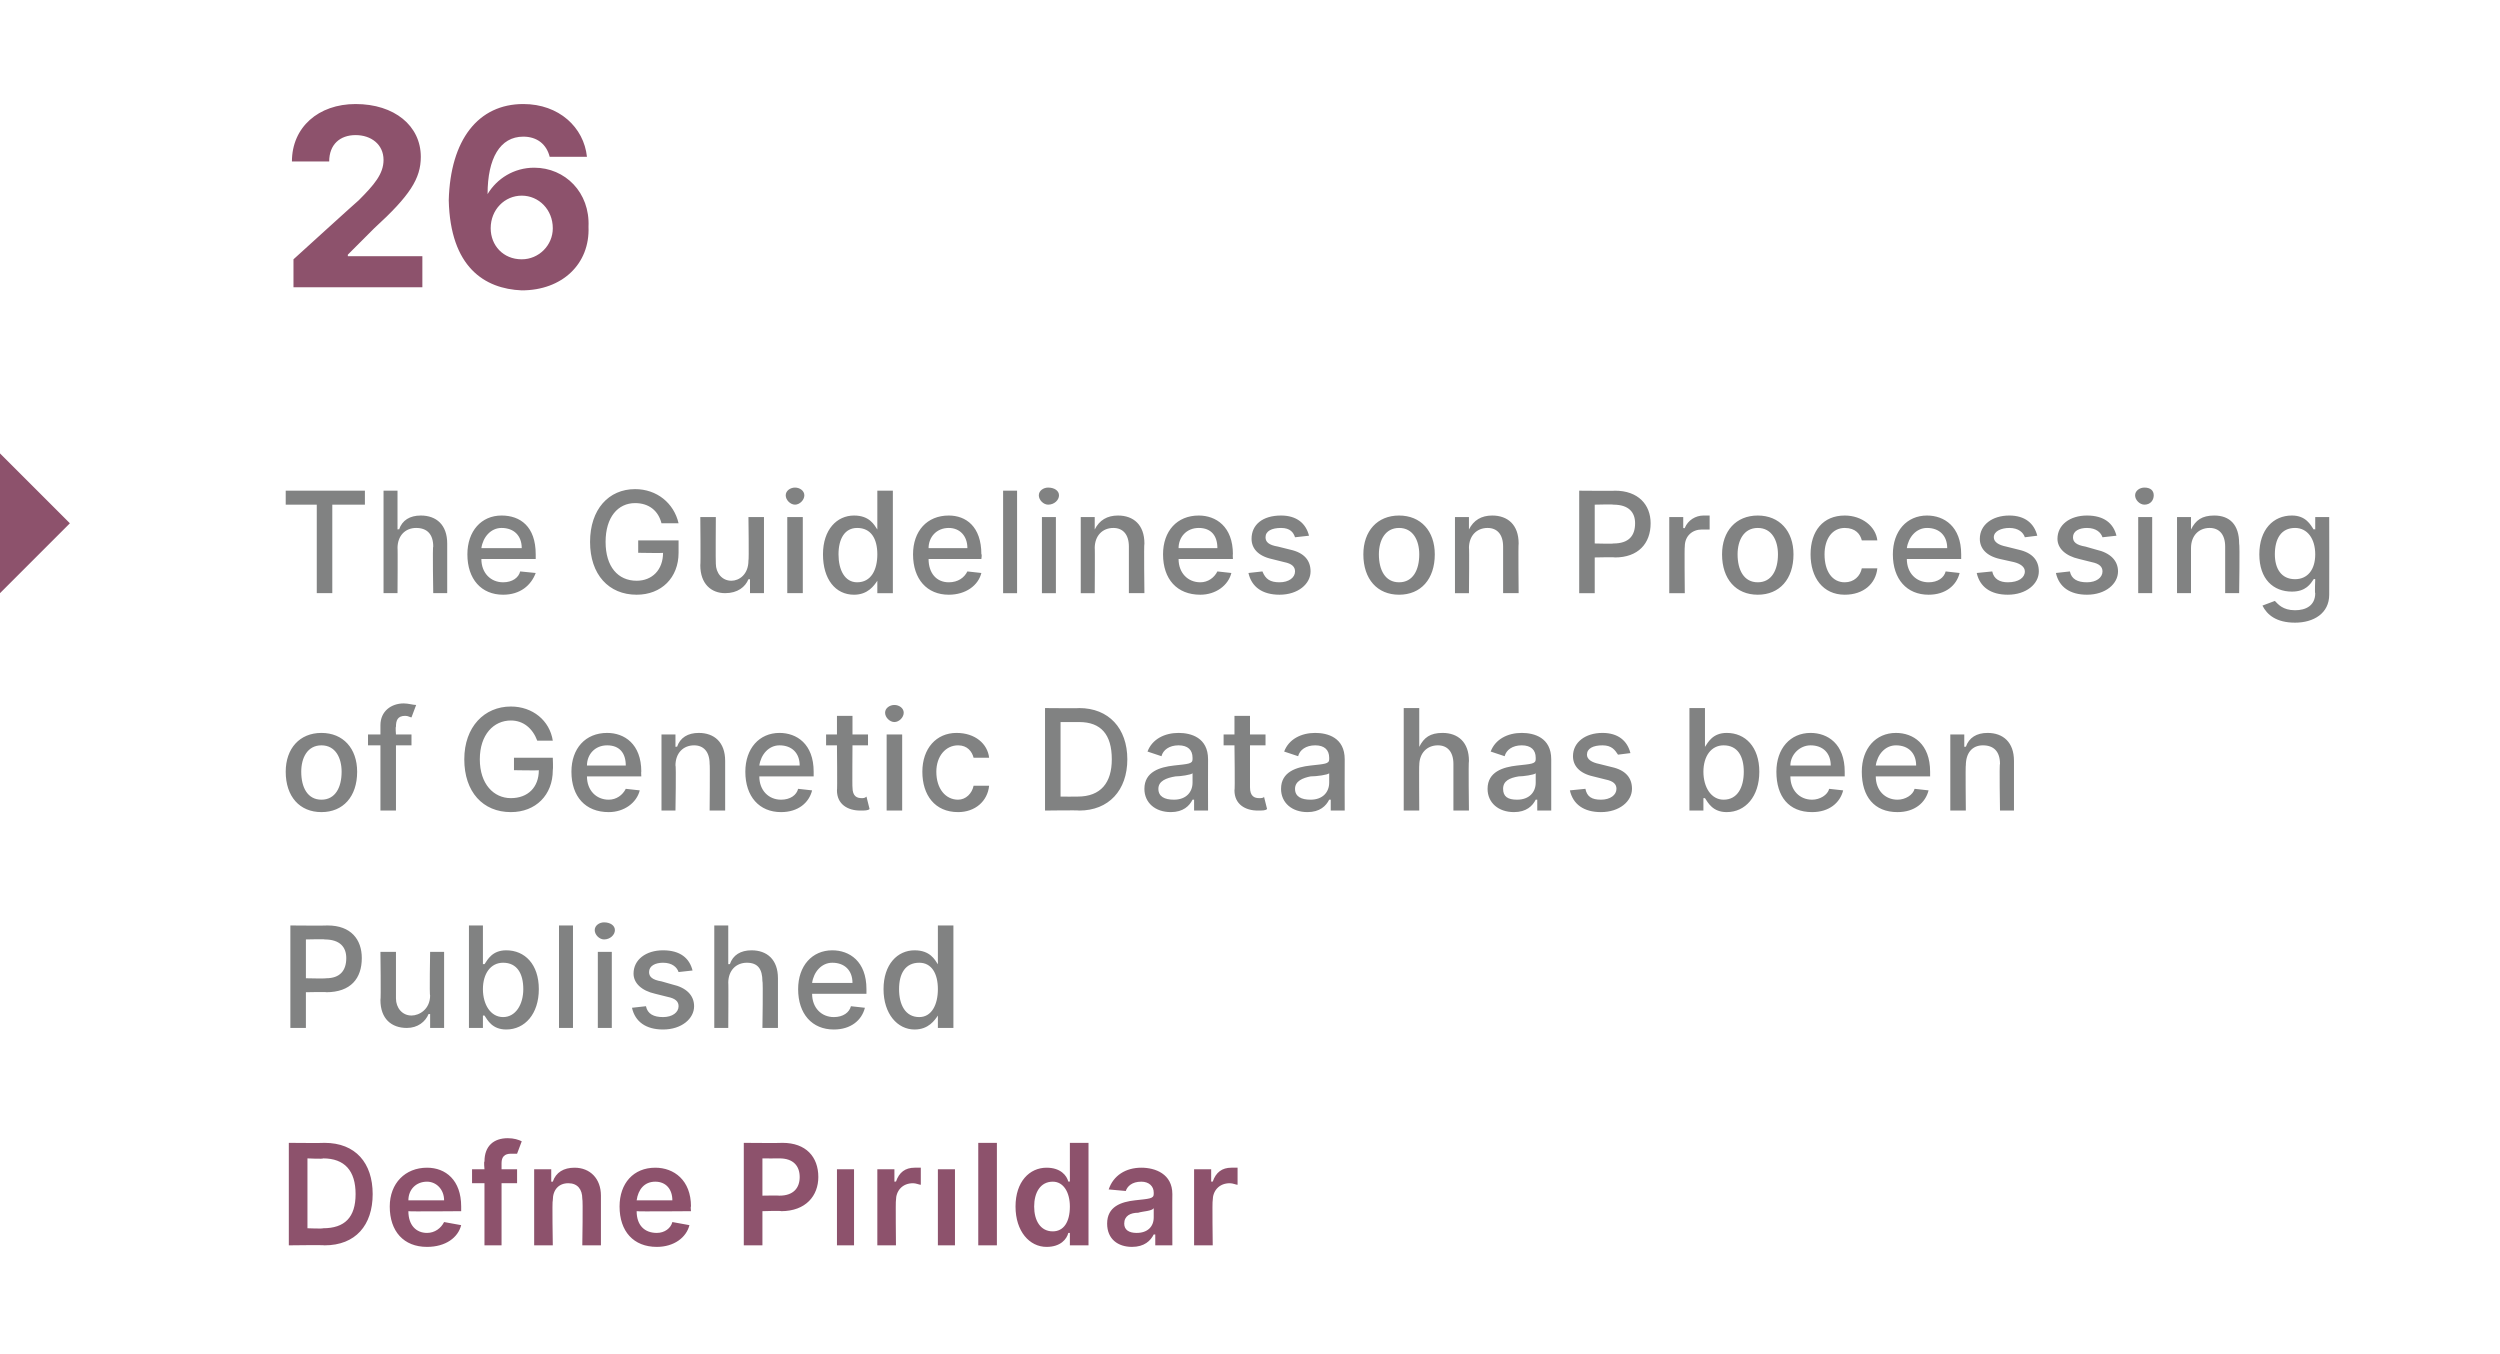
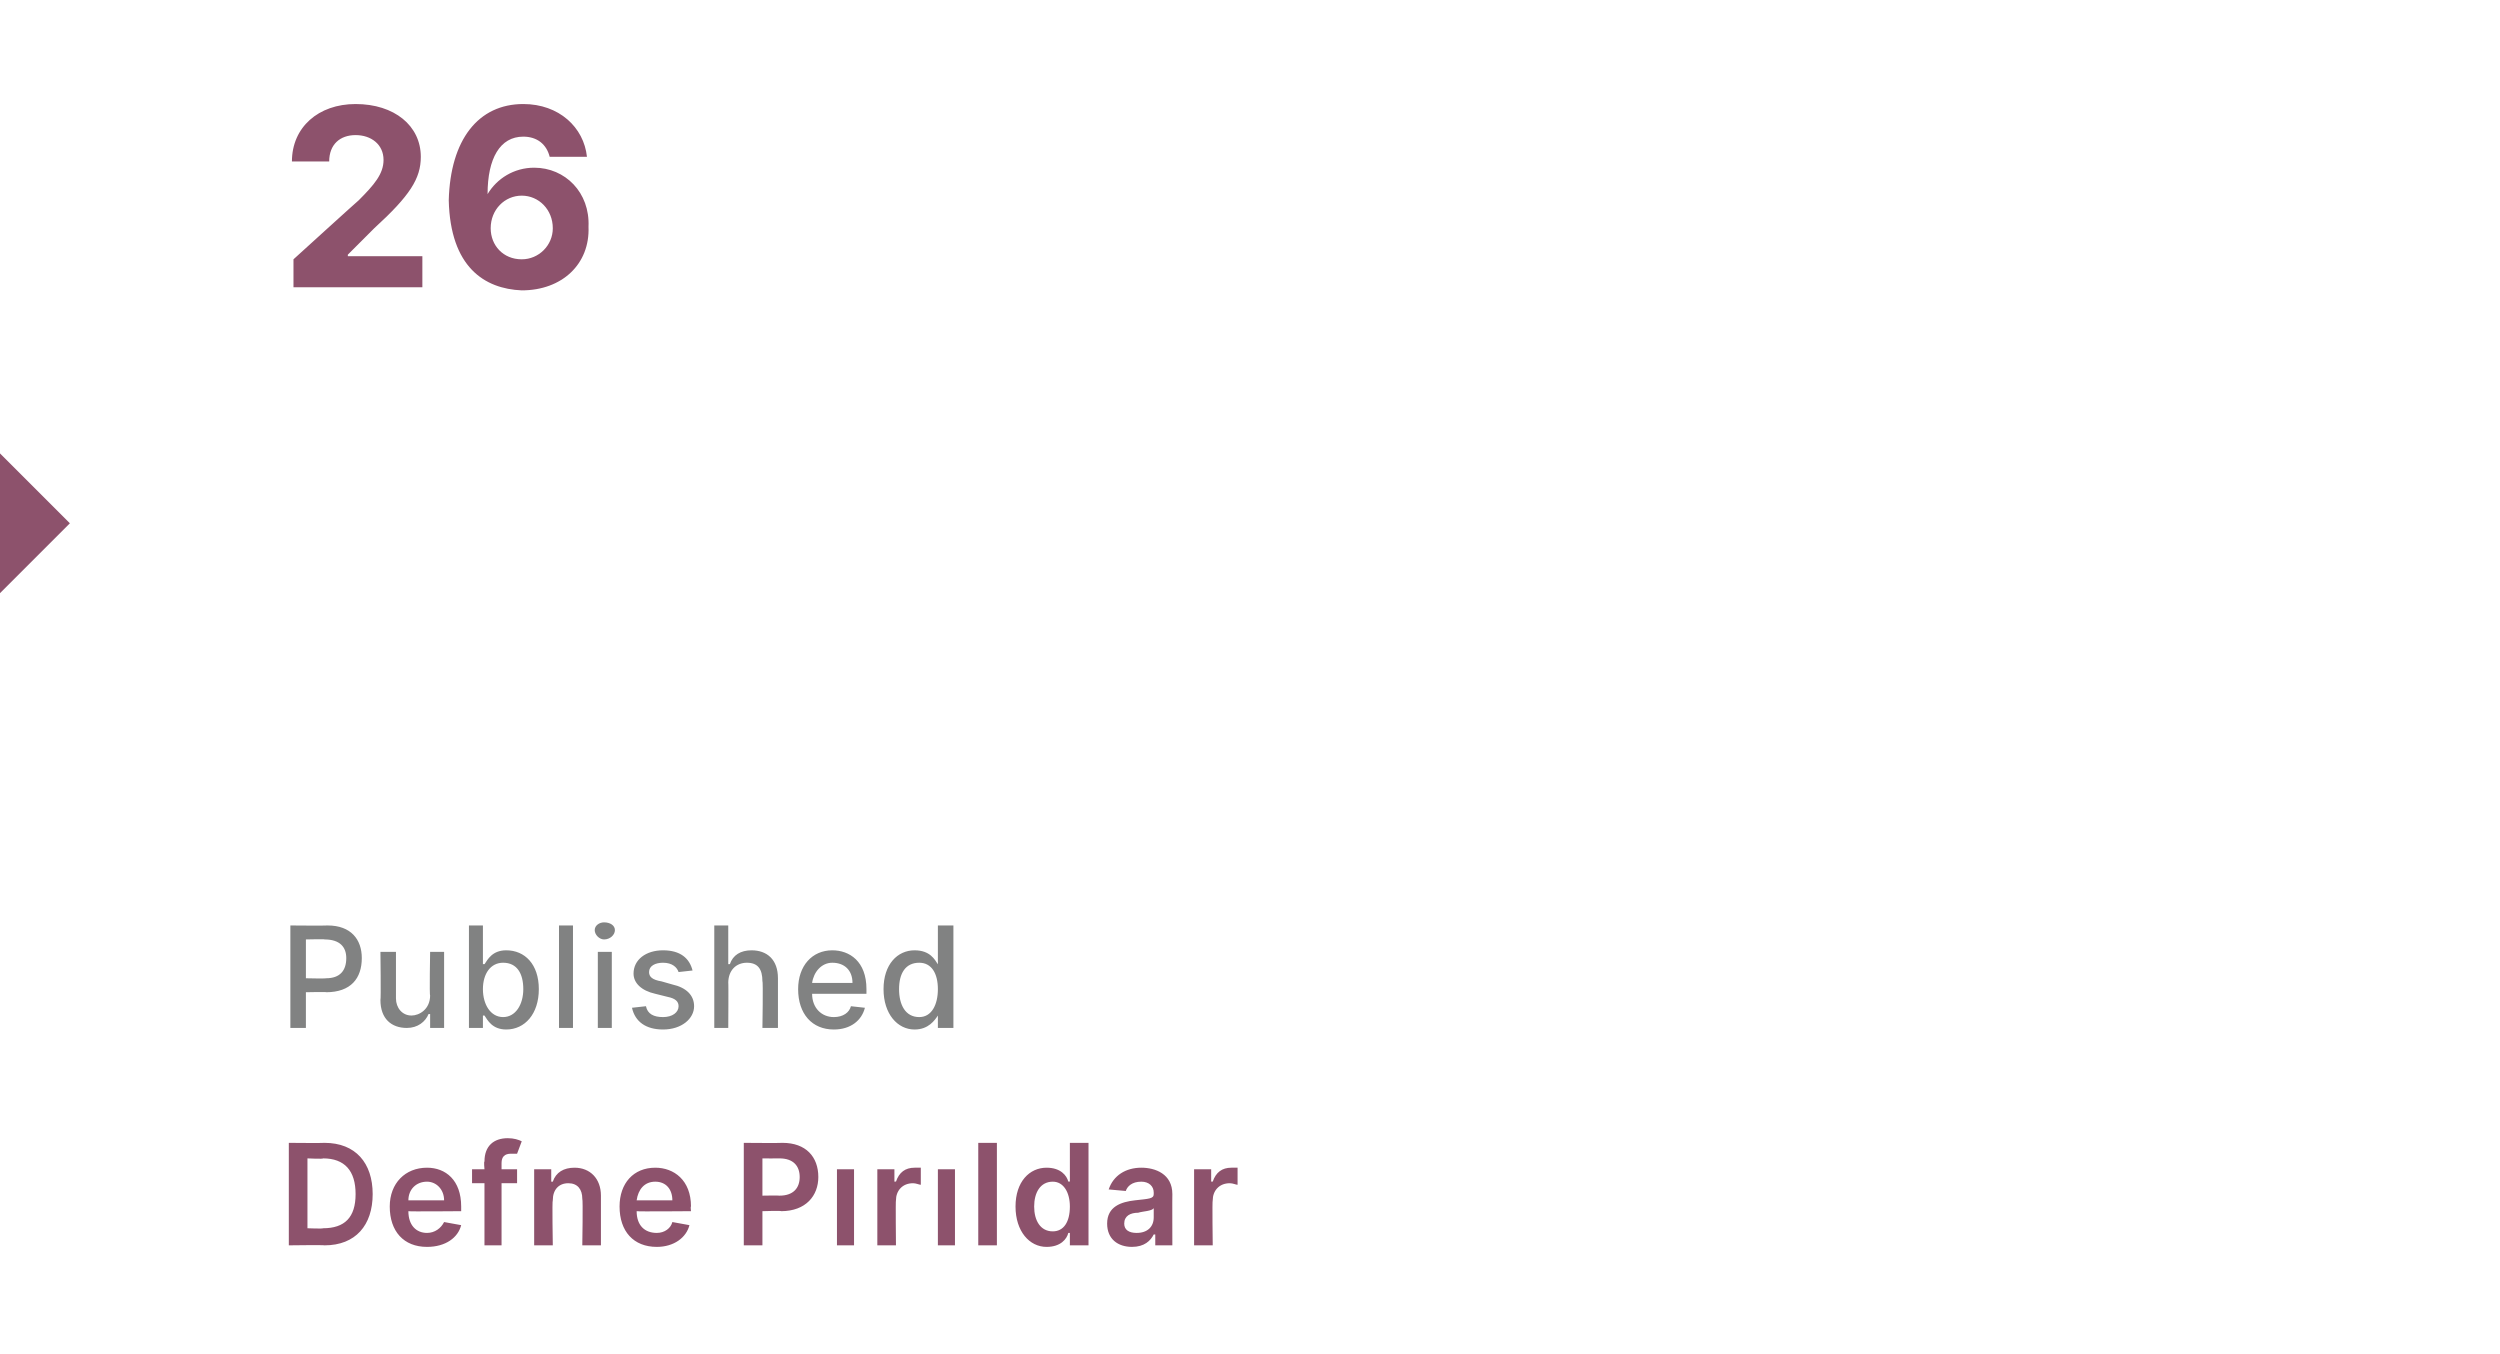
<svg xmlns="http://www.w3.org/2000/svg" version="1.1" width="161px" height="87.2px" viewBox="0 -3 161 87.2" style="top:-3px">
  <desc>26 The Guidelines on Processing of Genetic Data has been Published Defne P r ldar</desc>
  <defs />
  <g id="Polygon104363">
    <path d="m18.6 77.2v-6.6s2.31.02 2.3 0c2 0 3.1 1.3 3.1 3.3c0 2-1.1 3.3-3.1 3.3c-.04-.03-2.3 0-2.3 0zm2.2-1.1c1.4 0 2.1-.7 2.1-2.2c0-1.5-.7-2.3-2.1-2.3c.04.05-1 0-1 0v4.5s1.01.04 1 0zm4.3-1.4c0-1.5 1-2.5 2.4-2.5c1.2 0 2.2.8 2.2 2.5v.3s-3.41.03-3.4 0c0 .9.5 1.4 1.2 1.4c.5 0 .9-.3 1.1-.7l1.1.2c-.2.8-1 1.4-2.2 1.4c-1.5 0-2.4-1-2.4-2.6zm3.5-.4c0-.7-.5-1.2-1.1-1.2c-.7 0-1.2.5-1.2 1.2h2.3zm4.7-1.1h-1v4h-1.1v-4h-.8v-.9h.8s-.05-.5 0-.5c0-1 .6-1.5 1.5-1.5c.4 0 .7.1.9.2l-.3.8h-.4c-.4 0-.6.2-.6.6v.4h1v.9zm2.3 4h-1.2v-4.9h1.1v.8h.1c.2-.6.7-.9 1.4-.9c1 0 1.7.7 1.7 1.8v3.2h-1.2s.05-2.98 0-3c0-.6-.3-1-.9-1c-.6 0-1 .4-1 1.1c-.05-.01 0 2.9 0 2.9zm4.3-2.5c0-1.5.9-2.5 2.3-2.5c1.2 0 2.3.8 2.3 2.5c-.04-.02 0 .3 0 .3c0 0-3.46.03-3.5 0c0 .9.5 1.4 1.3 1.4c.5 0 .9-.3 1-.7l1.1.2c-.2.8-1 1.4-2.1 1.4c-1.5 0-2.4-1-2.4-2.6zm3.4-.4c0-.7-.4-1.2-1.1-1.2c-.7 0-1.1.5-1.2 1.2h2.3zm4.6-3.7s2.46.02 2.5 0c1.5 0 2.3.9 2.3 2.2c0 1.2-.8 2.2-2.4 2.2c.04-.04-1.2 0-1.2 0v2.2h-1.2v-6.6zm2.3 3.4c.9 0 1.3-.5 1.3-1.2c0-.7-.4-1.2-1.3-1.2c-.03.01-1.1 0-1.1 0v2.4s1.08-.02 1.1 0zm3.7-1.7h1.1v4.9h-1.1v-4.9zm2.6 0h1.1v.8s.08-.02.1 0c.2-.6.6-.9 1.2-.9h.4v1.1c-.1 0-.3-.1-.5-.1c-.7 0-1.1.5-1.1 1.1c-.03-.02 0 2.9 0 2.9h-1.2v-4.9zm3.9 0h1.1v4.9h-1.1v-4.9zm3.8 4.9H63v-6.6h1.2v6.6zm1.2-2.5c0-1.6.9-2.5 2-2.5c.9 0 1.3.5 1.4.9c.04-.03.1 0 .1 0v-2.5h1.2v6.6h-1.2v-.8h-.1c-.1.4-.5.9-1.4.9c-1.1 0-2-1-2-2.6zm3.5 0c0-.9-.4-1.6-1.1-1.6c-.8 0-1.2.7-1.2 1.6c0 .9.4 1.6 1.2 1.6c.7 0 1.1-.6 1.1-1.6zm2.4 1.1c0-1.1.9-1.4 1.8-1.5c.9-.1 1.2-.1 1.2-.4v-.1c0-.4-.3-.7-.8-.7c-.6 0-.9.3-1 .6l-1.1-.1c.3-.9 1.1-1.4 2.1-1.4c.9 0 2 .4 2 1.7c-.01-.02 0 3.3 0 3.3h-1.1v-.7h-.1c-.2.4-.6.8-1.4.8c-.9 0-1.6-.5-1.6-1.5zm3-.4v-.6c-.1.2-.7.2-1 .3c-.5 0-.9.2-.9.7c0 .4.3.6.8.6c.7 0 1.1-.4 1.1-1zm2.6-3.1h1.1v.8s.08-.02.1 0c.2-.6.6-.9 1.2-.9h.4v1.1c-.1 0-.3-.1-.5-.1c-.7 0-1.1.5-1.1 1.1c-.04-.02 0 2.9 0 2.9h-1.2v-4.9z" stroke="none" fill="#8d526c" />
  </g>
  <g id="Polygon104362">
    <path d="m18.7 56.6s2.35.02 2.4 0c1.5 0 2.2.9 2.2 2.1c0 1.3-.7 2.2-2.3 2.2c.05-.03-1.3 0-1.3 0v2.3h-1v-6.6zM21 60c.9 0 1.3-.5 1.3-1.3c0-.7-.4-1.2-1.4-1.2c.05-.03-1.2 0-1.2 0v2.5s1.26.03 1.3 0zm6.7-1.7h.9v4.9h-.9v-.9s-.08.02-.1 0c-.2.5-.7.9-1.4.9c-1 0-1.7-.6-1.7-1.8c.04-.02 0-3.1 0-3.1h1v3c0 .6.4 1.1 1 1.1c.5 0 1.2-.4 1.2-1.3c-.05.03 0-2.8 0-2.8zm2.5-1.7h.9v2.5s.09-.04.1 0c.2-.3.5-.9 1.4-.9c1.2 0 2.1.9 2.1 2.5c0 1.6-.9 2.6-2.1 2.6c-.9 0-1.2-.6-1.4-.9h-.1v.8h-.9v-6.6zm2.2 5.9c.8 0 1.3-.8 1.3-1.8c0-1-.4-1.7-1.3-1.7c-.8 0-1.3.7-1.3 1.7c0 1 .5 1.8 1.3 1.8zm4.5.7h-.9v-6.6h.9v6.6zm1.6-4.9h.9v4.9h-.9v-4.9zm-.2-1.4c0-.3.3-.5.6-.5c.4 0 .7.2.7.5c0 .3-.3.6-.7.6c-.3 0-.6-.3-.6-.6zm5.4 2.7c-.1-.3-.4-.6-1-.6c-.5 0-.9.2-.9.6c0 .3.2.5.8.6l.7.2c.9.2 1.4.7 1.4 1.4c0 .8-.8 1.5-2 1.5c-1.1 0-1.8-.5-2-1.4l.9-.1c.1.5.5.7 1.1.7c.6 0 1-.3 1-.7c0-.3-.2-.5-.7-.6l-.8-.2c-.9-.2-1.4-.7-1.4-1.3c0-.9.8-1.5 1.9-1.5c1.1 0 1.7.5 1.9 1.3l-.9.1zm3.2 3.6h-.9v-6.6h.9v2.5s.07-.04.1 0c.2-.6.7-.9 1.4-.9c1 0 1.7.6 1.7 1.8v3.2h-1s.05-3.04 0-3c0-.8-.3-1.2-1-1.2c-.7 0-1.2.5-1.2 1.3c.02-.05 0 2.9 0 2.9zm4.5-2.5c0-1.5.9-2.5 2.2-2.5c1.1 0 2.2.7 2.2 2.5v.3h-3.5c0 .9.6 1.5 1.4 1.5c.6 0 1-.3 1.1-.7l.9.1c-.2.8-.9 1.4-2 1.4c-1.4 0-2.3-1-2.3-2.6zm3.5-.4c0-.8-.5-1.3-1.3-1.3c-.7 0-1.2.6-1.3 1.3h2.6zm2 .4c0-1.6.9-2.5 2-2.5c1 0 1.3.6 1.5.9c-.04-.04 0 0 0 0v-2.5h1v6.6h-1v-.8s-.04.01 0 0c-.2.3-.6.9-1.5.9c-1.1 0-2-1-2-2.6zm3.5 0c0-1-.4-1.7-1.2-1.7c-.9 0-1.3.7-1.3 1.7c0 1 .4 1.8 1.3 1.8c.8 0 1.2-.8 1.2-1.8z" stroke="none" fill="#818282" />
  </g>
  <g id="Polygon104361">
-     <path d="m18.4 46.7c0-1.5.9-2.5 2.3-2.5c1.4 0 2.3 1 2.3 2.5c0 1.6-.9 2.6-2.3 2.6c-1.4 0-2.3-1-2.3-2.6zm3.6 0c0-.9-.4-1.7-1.3-1.7c-.9 0-1.3.8-1.3 1.7c0 1 .4 1.8 1.3 1.8c.9 0 1.3-.8 1.3-1.8zm4.5-1.7h-1v4.2h-1V45h-.8v-.7h.8v-.6c0-.9.7-1.4 1.5-1.4c.3 0 .6.1.8.1l-.3.8c-.1 0-.2-.1-.4-.1c-.5 0-.6.3-.6.7c-.04.02 0 .5 0 .5h1v.7zm6.4-1.6c-1.1 0-2 .9-2 2.5c0 1.6.9 2.5 2 2.5c1.1 0 1.8-.7 1.8-1.8c-.02.03-1.6 0-1.6 0v-.8h2.5s.03.76 0 .8c0 1.6-1.1 2.7-2.7 2.7c-1.8 0-3-1.3-3-3.4c0-2.1 1.3-3.4 3-3.4c1.4 0 2.5.9 2.7 2.2h-1c-.3-.8-.9-1.3-1.7-1.3zm3.9 3.3c0-1.5.9-2.5 2.3-2.5c1.1 0 2.2.7 2.2 2.5c-.02-.04 0 .3 0 .3h-3.5c0 .9.6 1.5 1.4 1.5c.5 0 .9-.3 1.1-.7l.9.1c-.2.8-1 1.4-2 1.4c-1.5 0-2.4-1-2.4-2.6zm3.5-.4c0-.8-.4-1.3-1.2-1.3c-.8 0-1.3.6-1.3 1.3h2.5zm3.2 2.9h-.9v-4.9h.9v.8s.07-.04.1 0c.2-.6.7-.9 1.4-.9c1 0 1.7.6 1.7 1.8v3.2h-1s.03-3.04 0-3c0-.8-.4-1.2-1-1.2c-.7 0-1.2.5-1.2 1.3c.05-.05 0 2.9 0 2.9zm4.5-2.5c0-1.5.9-2.5 2.2-2.5c1.1 0 2.2.7 2.2 2.5v.3h-3.5c0 .9.6 1.5 1.4 1.5c.6 0 1-.3 1.1-.7l.9.1c-.2.8-.9 1.4-2 1.4c-1.4 0-2.3-1-2.3-2.6zm3.5-.4c0-.8-.5-1.3-1.3-1.3c-.7 0-1.2.6-1.3 1.3h2.6zm4.4-1.3h-1s-.02 2.73 0 2.7c0 .6.3.7.6.7c.1 0 .2 0 .3-.1l.2.8c-.1.1-.3.1-.6.1c-.8 0-1.5-.4-1.5-1.3c.03.03 0-2.9 0-2.9h-.7v-.7h.7v-1.2h1v1.2h1v.7zm1.2-.7h1v4.9h-1v-4.9zm-.1-1.4c0-.3.3-.5.6-.5c.3 0 .6.2.6.5c0 .3-.3.6-.6.6c-.3 0-.6-.3-.6-.6zm2.4 3.8c0-1.5.9-2.5 2.2-2.5c1.2 0 2 .7 2.1 1.6h-1c-.1-.4-.4-.8-1-.8c-.8 0-1.4.7-1.4 1.7c0 1.1.6 1.8 1.4 1.8c.5 0 .9-.4 1-.9h1c-.1 1-.9 1.7-2 1.7c-1.5 0-2.3-1.1-2.3-2.6zm7.9 2.5v-6.6s2.22.02 2.2 0c1.9 0 3.1 1.3 3.1 3.3c0 2-1.2 3.3-3.1 3.3c-.04-.03-2.2 0-2.2 0zm2.1-.9c1.5 0 2.2-.9 2.2-2.4c0-1.6-.7-2.4-2.1-2.4h-1.2v4.8s1.1.01 1.1 0zm4.3-.5c0-1.1 1-1.4 1.9-1.5c.9-.1 1.2-.1 1.2-.4v-.1c0-.5-.3-.8-.9-.8c-.6 0-1 .3-1.1.7l-.9-.3c.3-.8 1.1-1.2 2-1.2c.8 0 1.9.3 1.9 1.7c-.01.01 0 3.3 0 3.3h-.9v-.7h-.1c-.2.4-.6.8-1.4.8c-1 0-1.7-.6-1.7-1.5zm3.1-.4v-.6c-.1.1-.8.2-1.1.2c-.6.1-1.1.3-1.1.8c0 .5.4.7 1 .7c.8 0 1.2-.5 1.2-1.1zm4.7-2.4h-1v2.7c0 .6.3.7.6.7c.1 0 .3 0 .3-.1l.2.8c-.1.1-.3.1-.6.1c-.8 0-1.5-.4-1.5-1.3c.04.03 0-2.9 0-2.9h-.7v-.7h.7v-1.2h1v1.2h1v.7zm1 2.8c0-1.1 1-1.4 1.9-1.5c.9-.1 1.2-.1 1.2-.4v-.1c0-.5-.3-.8-.9-.8c-.6 0-1 .3-1.1.7l-.9-.3c.3-.8 1.1-1.2 2-1.2c.8 0 1.9.3 1.9 1.7c-.01.01 0 3.3 0 3.3h-.9v-.7h-.1c-.2.4-.6.8-1.4.8c-1 0-1.7-.6-1.7-1.5zm3.1-.4v-.6c-.1.1-.8.2-1.2.2c-.5.1-1 .3-1 .8c0 .5.4.7 1 .7c.8 0 1.2-.5 1.2-1.1zm5.8 1.8h-1v-6.6h1v2.5s.03-.04 0 0c.3-.6.7-.9 1.5-.9c1 0 1.7.6 1.7 1.8c-.04.05 0 3.2 0 3.2h-1v-3c0-.8-.4-1.2-1-1.2c-.7 0-1.2.5-1.2 1.3c-.02-.05 0 2.9 0 2.9zm4.4-1.4c0-1.1 1-1.4 1.9-1.5c.9-.1 1.2-.1 1.2-.4v-.1c0-.5-.3-.8-.9-.8c-.6 0-1 .3-1.1.7l-.9-.3c.3-.8 1.1-1.2 2-1.2c.8 0 1.9.3 1.9 1.7v3.3h-.9v-.7h-.1c-.2.4-.6.8-1.4.8c-1 0-1.7-.6-1.7-1.5zm3.1-.4v-.6c-.1.1-.8.2-1.1.2c-.6.1-1 .3-1 .8c0 .5.3.7.9.7c.8 0 1.2-.5 1.2-1.1zm5.3-1.8c-.2-.3-.4-.6-1-.6c-.6 0-1 .2-1 .6c0 .3.3.5.8.6l.8.2c.9.2 1.3.7 1.3 1.4c0 .8-.8 1.5-2 1.5c-1.1 0-1.8-.5-2-1.4l1-.1c.1.5.4.7 1 .7c.6 0 1-.3 1-.7c0-.3-.2-.5-.7-.6l-.8-.2c-.9-.2-1.3-.7-1.3-1.3c0-.9.8-1.5 1.9-1.5c1 0 1.6.5 1.8 1.3l-.8.1zm4.6-3h1v2.5s.02-.04 0 0c.2-.3.5-.9 1.4-.9c1.2 0 2.1.9 2.1 2.5c0 1.6-.9 2.6-2.1 2.6c-.9 0-1.2-.6-1.4-.9h-.1v.8h-.9v-6.6zm2.2 5.9c.9 0 1.3-.8 1.3-1.8c0-1-.4-1.7-1.3-1.7c-.8 0-1.3.7-1.3 1.7c0 1 .5 1.8 1.3 1.8zm3.4-1.8c0-1.5.9-2.5 2.2-2.5c1.1 0 2.2.7 2.2 2.5v.3h-3.5c0 .9.6 1.5 1.4 1.5c.5 0 1-.3 1.1-.7l.9.1c-.2.8-.9 1.4-2 1.4c-1.5 0-2.3-1-2.3-2.6zm3.5-.4c0-.8-.5-1.3-1.3-1.3c-.7 0-1.3.6-1.3 1.3h2.6zm2 .4c0-1.5.9-2.5 2.2-2.5c1.1 0 2.2.7 2.2 2.5v.3h-3.5c0 .9.6 1.5 1.4 1.5c.5 0 1-.3 1.1-.7l.9.1c-.2.8-.9 1.4-2 1.4c-1.5 0-2.3-1-2.3-2.6zm3.5-.4c0-.8-.5-1.3-1.3-1.3c-.7 0-1.2.6-1.3 1.3h2.6zm3.2 2.9h-1v-4.9h.9v.8s.09-.04.1 0c.2-.6.7-.9 1.4-.9c1 0 1.7.6 1.7 1.8v3.2h-.9s-.05-3.04 0-3c0-.8-.4-1.2-1.1-1.2c-.7 0-1.1.5-1.1 1.3c-.03-.05 0 2.9 0 2.9z" stroke="none" fill="#818282" />
-   </g>
+     </g>
  <g id="Polygon104360">
-     <path d="m18.4 28.6h5.1v.9h-2.1v5.7h-1v-5.7h-2v-.9zm7.2 6.6h-.9v-6.6h.9v2.5s.07-.04.1 0c.2-.6.7-.9 1.4-.9c1 0 1.7.6 1.7 1.8v3.2h-.9s-.05-3.04 0-3c0-.8-.4-1.2-1.1-1.2c-.7 0-1.2.5-1.2 1.3c.02-.05 0 2.9 0 2.9zm4.5-2.5c0-1.5.9-2.5 2.2-2.5c1.2 0 2.2.7 2.2 2.5v.3H31c0 .9.6 1.5 1.4 1.5c.6 0 1-.3 1.1-.7l1 .1c-.3.8-1 1.4-2.1 1.4c-1.4 0-2.3-1-2.3-2.6zm3.5-.4c0-.8-.5-1.3-1.3-1.3c-.7 0-1.2.6-1.3 1.3h2.6zm7.3-2.9c-1.1 0-1.9.9-1.9 2.5c0 1.6.8 2.5 2 2.5c1 0 1.7-.7 1.7-1.8c.05.03-1.6 0-1.6 0v-.8h2.6v.8c0 1.6-1.1 2.7-2.7 2.7c-1.8 0-3-1.3-3-3.4c0-2.1 1.2-3.4 2.9-3.4c1.4 0 2.5.9 2.8 2.2h-1.1c-.2-.8-.8-1.3-1.7-1.3zm7.3.9h1v4.9h-.9v-.9s-.1.02-.1 0c-.2.5-.7.9-1.5.9c-.9 0-1.6-.6-1.6-1.8c.03-.02 0-3.1 0-3.1h1s-.02 2.97 0 3c0 .6.4 1.1 1 1.1c.5 0 1.1-.4 1.1-1.3c.04.03 0-2.8 0-2.8zm2.5 0h1v4.9h-1v-4.9zm-.1-1.4c0-.3.3-.5.6-.5c.3 0 .6.2.6.5c0 .3-.3.6-.6.6c-.3 0-.6-.3-.6-.6zm2.4 3.8c0-1.6.9-2.5 2-2.5c1 0 1.3.6 1.5.9c-.04-.04 0 0 0 0v-2.5h1v6.6h-1v-.8s-.04.01 0 0c-.2.3-.6.9-1.5.9c-1.2 0-2-1-2-2.6zm3.5 0c0-1-.4-1.7-1.3-1.7c-.8 0-1.2.7-1.2 1.7c0 1 .4 1.8 1.2 1.8c.9 0 1.3-.8 1.3-1.8zm2.3 0c0-1.5.9-2.5 2.3-2.5c1.1 0 2.1.7 2.1 2.5c.05-.04 0 .3 0 .3h-3.4c0 .9.5 1.5 1.3 1.5c.6 0 1-.3 1.2-.7l.9.1c-.2.8-1 1.4-2.1 1.4c-1.4 0-2.3-1-2.3-2.6zm3.5-.4c0-.8-.5-1.3-1.2-1.3c-.8 0-1.3.6-1.3 1.3h2.5zm3.2 2.9h-.9v-6.6h.9v6.6zm1.6-4.9h.9v4.9h-.9v-4.9zm-.2-1.4c0-.3.3-.5.6-.5c.4 0 .7.2.7.5c0 .3-.3.6-.7.6c-.3 0-.6-.3-.6-.6zm3.6 6.3h-.9v-4.9h.9v.8s.04-.04 0 0c.3-.6.8-.9 1.5-.9c1 0 1.7.6 1.7 1.8c-.04.05 0 3.2 0 3.2h-1v-3c0-.8-.4-1.2-1-1.2c-.7 0-1.2.5-1.2 1.3c.02-.05 0 2.9 0 2.9zm4.4-2.5c0-1.5.9-2.5 2.3-2.5c1.1 0 2.2.7 2.2 2.5c-.02-.04 0 .3 0 .3h-3.5c0 .9.6 1.5 1.4 1.5c.5 0 .9-.3 1.1-.7l.9.1c-.2.8-1 1.4-2 1.4c-1.5 0-2.4-1-2.4-2.6zm3.5-.4c0-.8-.4-1.3-1.2-1.3c-.8 0-1.3.6-1.3 1.3h2.5zm5-.7c-.1-.3-.3-.6-.9-.6c-.6 0-1 .2-1 .6c0 .3.2.5.8.6l.8.2c.9.2 1.3.7 1.3 1.4c0 .8-.8 1.5-2 1.5c-1.1 0-1.8-.5-2-1.4l.9-.1c.2.5.5.7 1.1.7c.6 0 1-.3 1-.7c0-.3-.2-.5-.7-.6l-.8-.2c-.9-.2-1.3-.7-1.3-1.3c0-.9.7-1.5 1.9-1.5c1 0 1.6.5 1.8 1.3l-.9.1zm4.4 1.1c0-1.5.9-2.5 2.3-2.5c1.4 0 2.3 1 2.3 2.5c0 1.6-.9 2.6-2.3 2.6c-1.4 0-2.3-1-2.3-2.6zm3.6 0c0-.9-.4-1.7-1.3-1.7c-.9 0-1.3.8-1.3 1.7c0 1 .4 1.8 1.3 1.8c.9 0 1.3-.8 1.3-1.8zm3.2 2.5h-.9v-4.9h.9v.8s.05-.04 0 0c.3-.6.8-.9 1.5-.9c1 0 1.7.6 1.7 1.8c-.03.05 0 3.2 0 3.2h-1v-3c0-.8-.4-1.2-1-1.2c-.7 0-1.2.5-1.2 1.3c.03-.05 0 2.9 0 2.9zm7.1-6.6s2.32.02 2.3 0c1.5 0 2.3.9 2.3 2.1c0 1.3-.8 2.2-2.3 2.2c.02-.03-1.3 0-1.3 0v2.3h-1v-6.6zm2.2 3.4c1 0 1.4-.5 1.4-1.3c0-.7-.4-1.2-1.4-1.2c.01-.03-1.2 0-1.2 0v2.5s1.23.03 1.2 0zm3.6-1.7h.9v.7s.09.04.1 0c.2-.5.7-.8 1.2-.8h.4v.9h-.5c-.6 0-1.1.4-1.1 1.1c-.03-.03 0 3 0 3h-1v-4.9zm3.4 2.4c0-1.5.9-2.5 2.3-2.5c1.4 0 2.3 1 2.3 2.5c0 1.6-.9 2.6-2.3 2.6c-1.4 0-2.3-1-2.3-2.6zm3.6 0c0-.9-.4-1.7-1.3-1.7c-.9 0-1.3.8-1.3 1.7c0 1 .4 1.8 1.3 1.8c.9 0 1.3-.8 1.3-1.8zm2.1 0c0-1.5.8-2.5 2.2-2.5c1.1 0 2 .7 2.1 1.6h-1c-.1-.4-.4-.8-1.1-.8c-.8 0-1.3.7-1.3 1.7c0 1.1.5 1.8 1.3 1.8c.6 0 1-.4 1.1-.9h1c-.1 1-.9 1.7-2.1 1.7c-1.4 0-2.2-1.1-2.2-2.6zm5.3 0c0-1.5.9-2.5 2.2-2.5c1.1 0 2.2.7 2.2 2.5v.3h-3.5c0 .9.6 1.5 1.4 1.5c.6 0 1-.3 1.1-.7l.9.1c-.2.8-.9 1.4-2 1.4c-1.4 0-2.3-1-2.3-2.6zm3.5-.4c0-.8-.5-1.3-1.3-1.3c-.7 0-1.2.6-1.3 1.3h2.6zm5-.7c-.1-.3-.4-.6-1-.6c-.5 0-1 .2-1 .6c0 .3.3.5.8.6l.8.2c.9.2 1.3.7 1.3 1.4c0 .8-.8 1.5-2 1.5c-1.1 0-1.8-.5-2-1.4l1-.1c.1.5.5.7 1 .7c.7 0 1.1-.3 1.1-.7c0-.3-.3-.5-.7-.6l-.9-.2c-.9-.2-1.3-.7-1.3-1.3c0-.9.8-1.5 1.9-1.5c1 0 1.6.5 1.8 1.3l-.8.1zm5 0c-.1-.3-.4-.6-1-.6c-.5 0-.9.2-.9.6c0 .3.2.5.8.6l.7.2c.9.2 1.4.7 1.4 1.4c0 .8-.8 1.5-2 1.5c-1.1 0-1.8-.5-2-1.4l.9-.1c.1.5.5.7 1.1.7c.6 0 1-.3 1-.7c0-.3-.2-.5-.7-.6l-.8-.2c-.9-.2-1.4-.7-1.4-1.3c0-.9.8-1.5 1.9-1.5c1.1 0 1.7.5 1.9 1.3l-.9.1zm2.3-1.3h.9v4.9h-.9v-4.9zm-.2-1.4c0-.3.3-.5.6-.5c.4 0 .6.2.6.5c0 .3-.2.6-.6.6c-.3 0-.6-.3-.6-.6zm3.6 6.3h-.9v-4.9h.9v.8s.03-.04 0 0c.3-.6.7-.9 1.5-.9c1 0 1.6.6 1.6 1.8c.05.05 0 3.2 0 3.2h-.9v-3c0-.8-.4-1.2-1-1.2c-.7 0-1.2.5-1.2 1.3v2.9zm4.6.8l.8-.3c.2.2.5.6 1.3.6c.7 0 1.3-.3 1.3-1.1c-.04.04 0-.9 0-.9c0 0-.1-.03-.1 0c-.2.3-.5.8-1.4.8c-1.2 0-2.1-.8-2.1-2.4c0-1.6.9-2.5 2.1-2.5c.9 0 1.2.6 1.4.9c.01-.04.1 0 .1 0v-.8h.9s.01 4.98 0 5c0 1.2-1 1.8-2.2 1.8c-1.2 0-1.8-.5-2.1-1.1zm3.4-3.3c0-1-.5-1.7-1.3-1.7c-.9 0-1.3.7-1.3 1.7c0 .9.4 1.6 1.3 1.6c.8 0 1.3-.6 1.3-1.6z" stroke="none" fill="#818282" />
-   </g>
+     </g>
  <g id="Polygon104359">
    <path d="m0 35.2v-9l4.5 4.5L0 35.2z" stroke="none" fill="#8d526c" />
  </g>
  <g id="Polygon104358">
    <path d="m18.9 13.7s4.19-3.81 4.2-3.8c1-1 1.6-1.7 1.6-2.6c0-1-.8-1.6-1.8-1.6c-1 0-1.7.6-1.7 1.7h-2.4c0-2.2 1.7-3.7 4.1-3.7c2.5 0 4.2 1.4 4.2 3.4c0 1.4-.7 2.5-3 4.6l-1.7 1.7v.1h4.8v2h-8.3v-1.8zm10-3.8c.1-3.9 1.9-6.2 4.8-6.2c2.3 0 3.9 1.5 4.1 3.4h-2.4c-.2-.8-.8-1.3-1.7-1.3c-1.5 0-2.3 1.4-2.3 3.7c.6-1 1.7-1.7 3-1.7c2 0 3.6 1.6 3.5 3.8c.1 2.4-1.7 4.1-4.3 4.1c-2.4-.1-4.6-1.5-4.7-5.8zm6.7 1.8c0-1.2-.9-2.1-2-2.1c-1.1 0-2 .9-2 2.1c0 1.1.8 2 2 2c1.1 0 2-.9 2-2z" stroke="none" fill="#8d526c" />
  </g>
</svg>